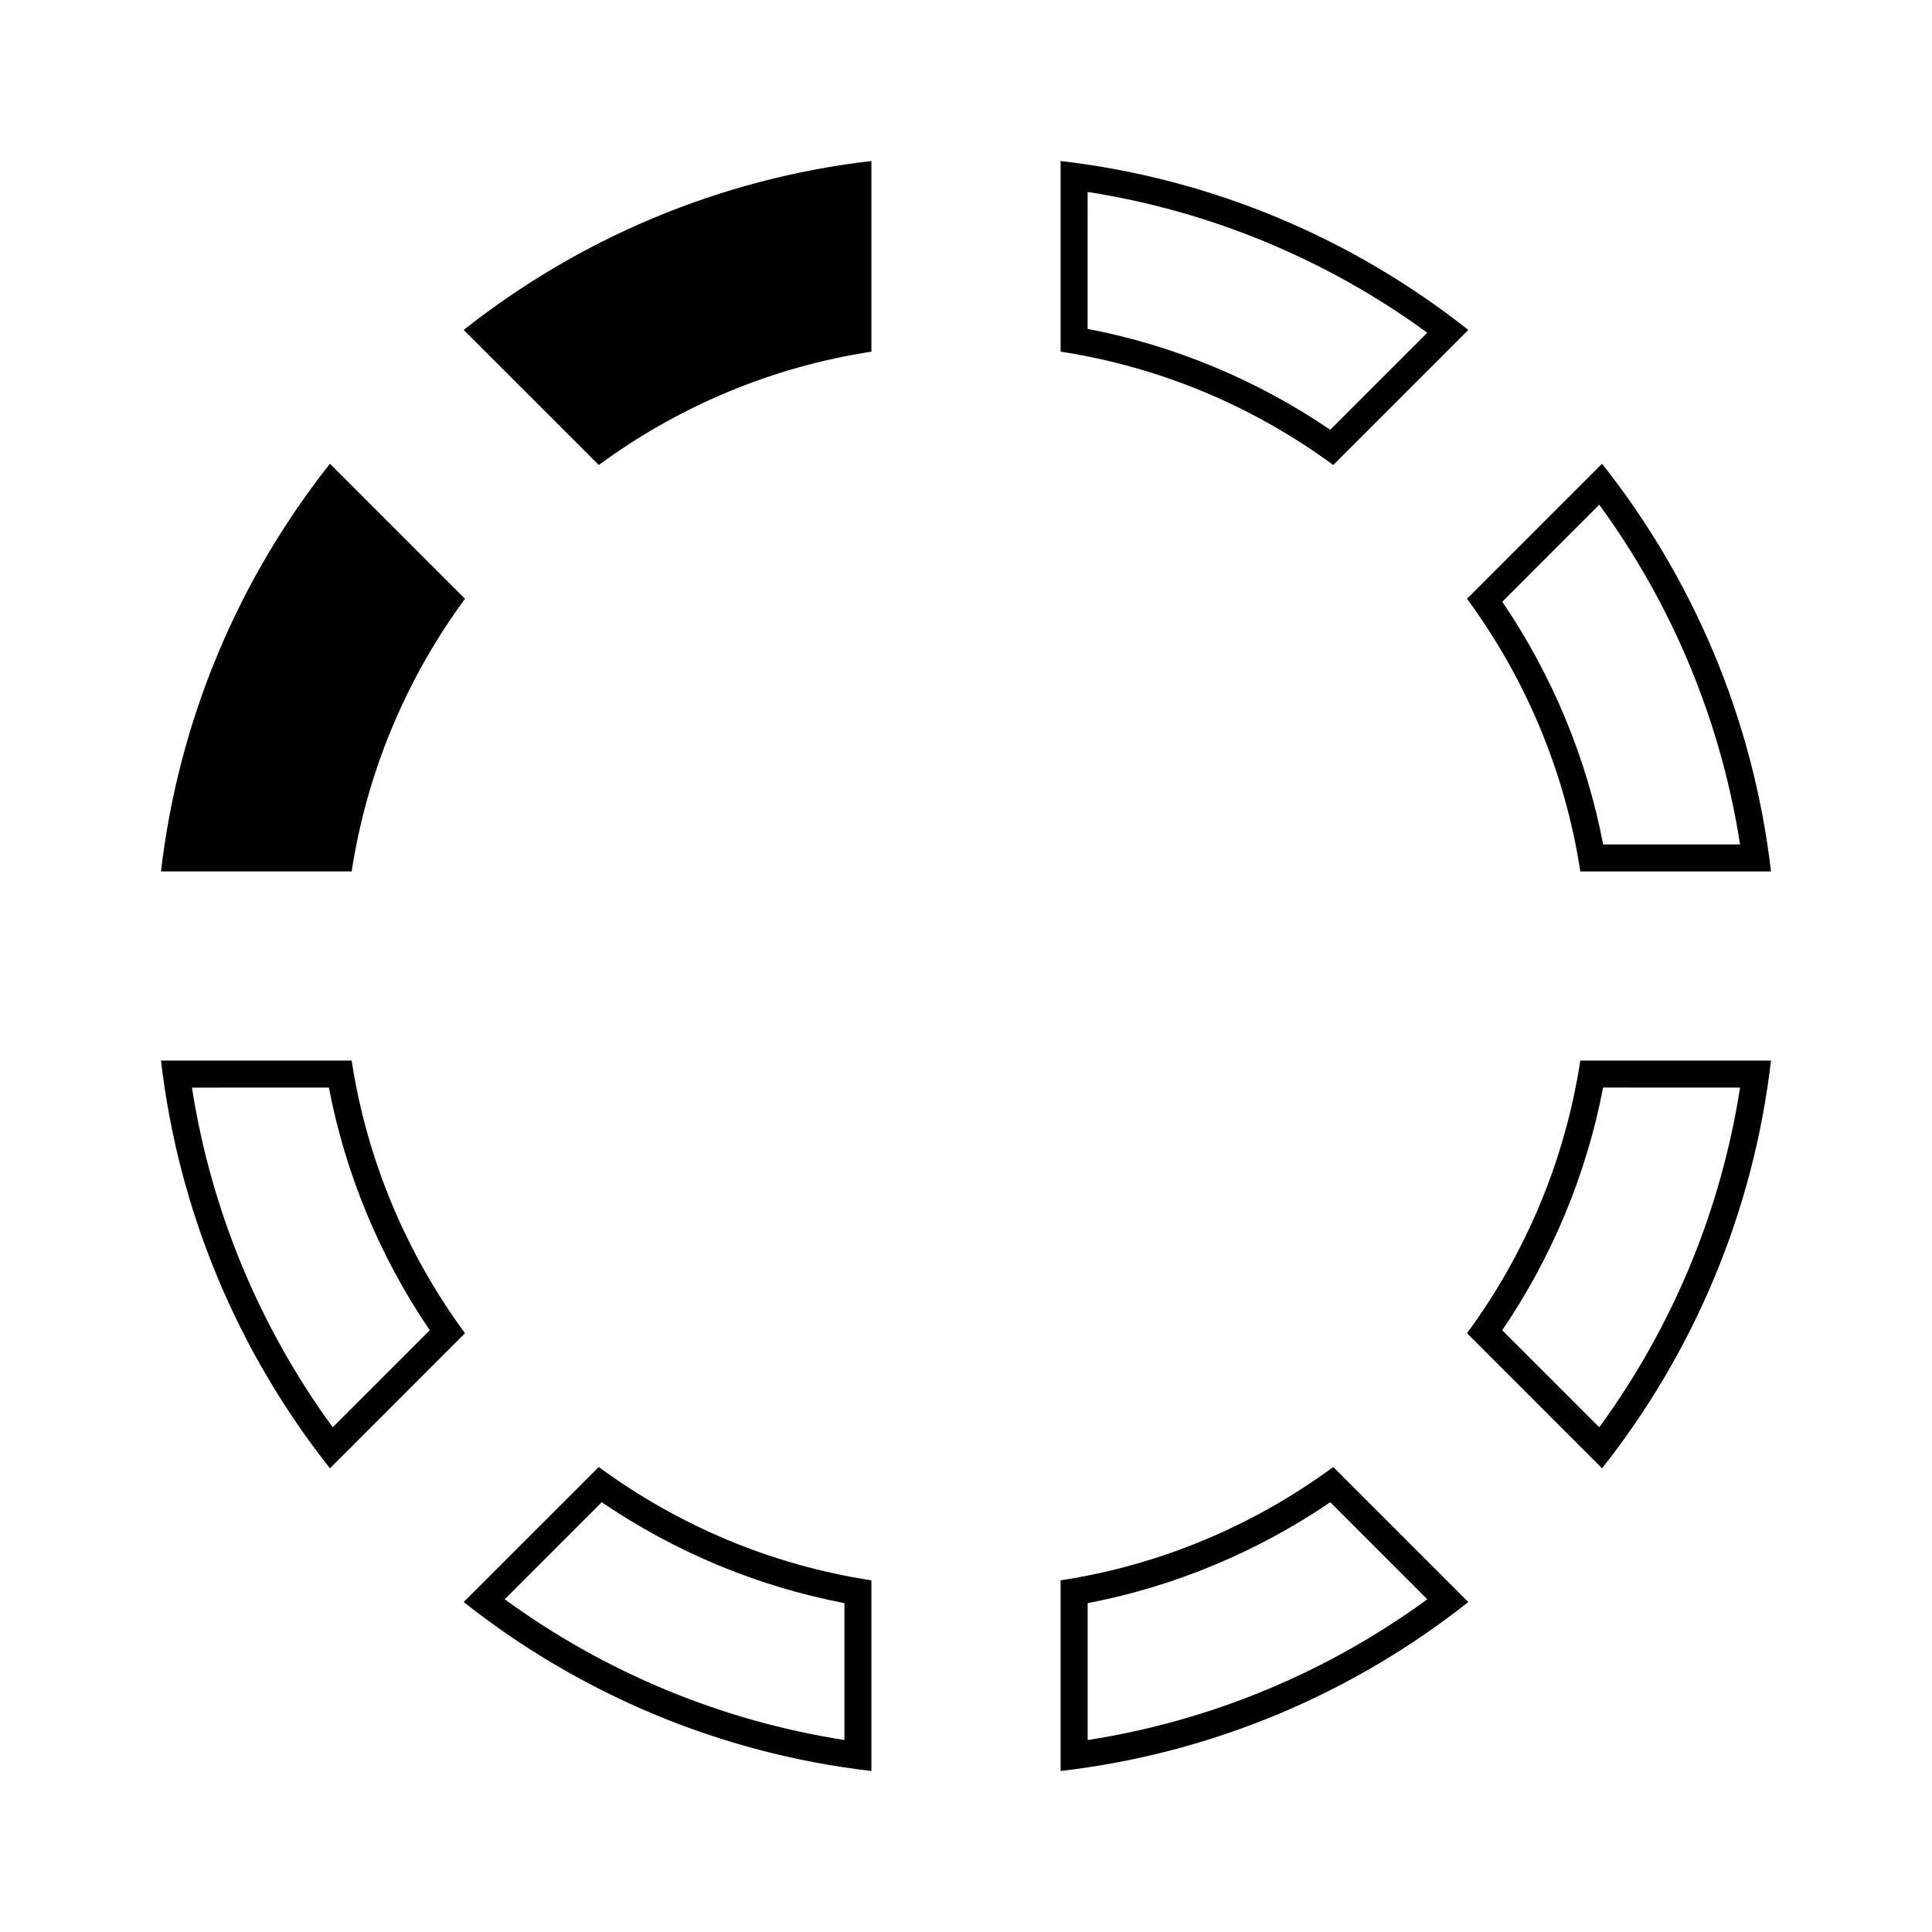
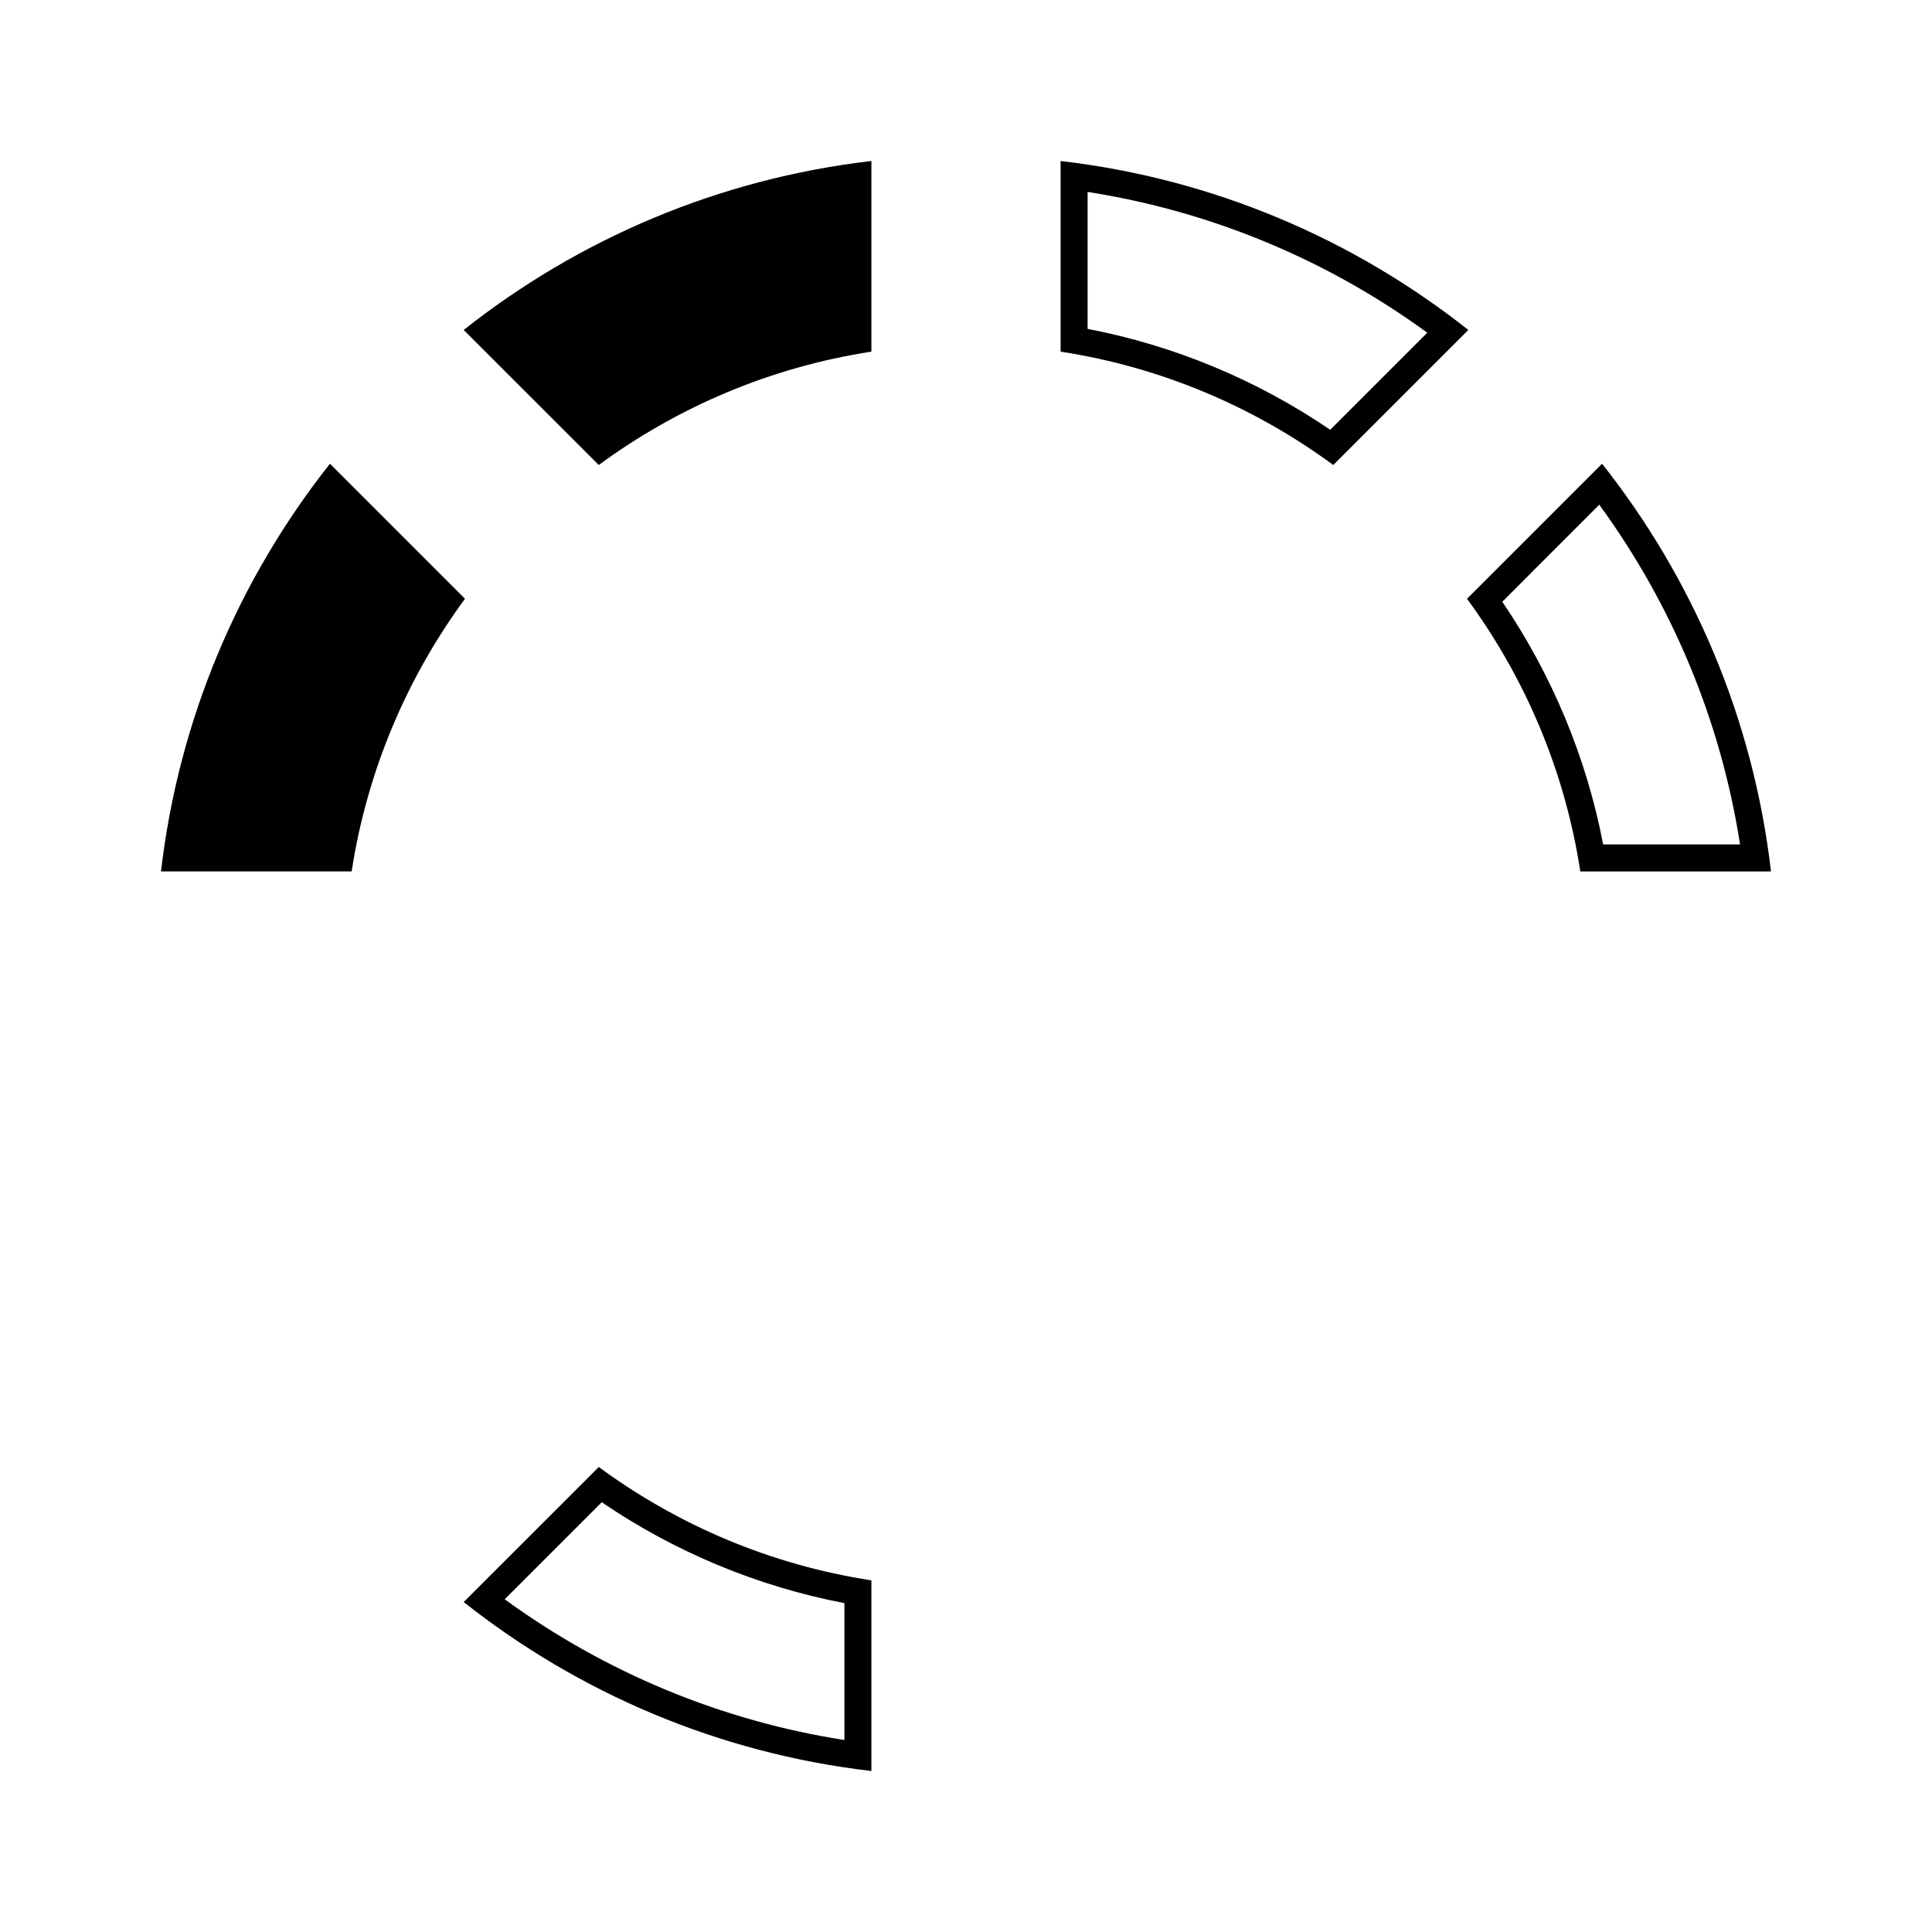
<svg xmlns="http://www.w3.org/2000/svg" width="60" height="60" viewBox="0 0 60 60">
  <path d="M18.595 14.441C21.044 12.641 23.929 11.402 27.062 10.921V5C22.312 5.552 17.966 7.427 14.4 10.247L18.595 14.441Z" />
  <path d="M10.921 27.063C11.402 23.929 12.641 21.044 14.441 18.595L10.247 14.401C7.427 17.968 5.552 22.312 5 27.063H10.921Z" />
  <path d="M49.667 15.674C51.947 18.798 53.446 22.412 54.039 26.224H49.787C49.274 23.54 48.2 20.96 46.655 18.688L49.667 15.674ZM49.753 14.401L45.559 18.595C47.359 21.044 48.598 23.93 49.078 27.064H55C54.447 22.312 52.573 17.967 49.753 14.401Z" />
  <path d="M33.777 5.961C37.588 6.556 41.202 8.054 44.325 10.333L41.311 13.347C39.039 11.799 36.461 10.727 33.776 10.214L33.777 5.961ZM32.938 5V10.921C36.071 11.402 38.957 12.641 41.406 14.441L45.6 10.247C42.034 7.427 37.688 5.552 32.938 5Z" />
-   <path d="M54.039 33.776C53.446 37.588 51.947 41.202 49.667 44.325L46.653 41.311C48.2 39.039 49.272 36.46 49.786 33.775L54.039 33.776ZM55 32.937H49.078C48.598 36.071 47.359 38.957 45.559 41.405L49.753 45.6C52.573 42.033 54.447 37.688 55 32.937Z" />
-   <path d="M41.312 46.653L44.326 49.668C41.202 51.948 37.589 53.446 33.778 54.039V49.788C36.461 49.273 39.039 48.201 41.312 46.653ZM41.406 45.559C38.957 47.36 36.072 48.599 32.938 49.079V55C37.688 54.448 42.034 52.573 45.6 49.753L41.406 45.559Z" />
-   <path d="M10.214 33.776C10.728 36.46 11.8 39.039 13.347 41.312L10.333 44.326C8.053 41.202 6.556 37.589 5.961 33.777L10.214 33.776ZM10.921 32.937H5C5.552 37.688 7.427 42.033 10.247 45.6L14.441 41.405C12.641 38.957 11.402 36.071 10.921 32.937Z" />
  <path d="M18.688 46.653C20.96 48.201 23.54 49.273 26.224 49.786V54.038C22.412 53.443 18.799 51.945 15.674 49.667L18.688 46.653ZM18.595 45.559L14.4 49.753C17.967 52.573 22.312 54.448 27.062 55V49.079C23.93 48.599 21.044 47.36 18.595 45.559Z" />
</svg>